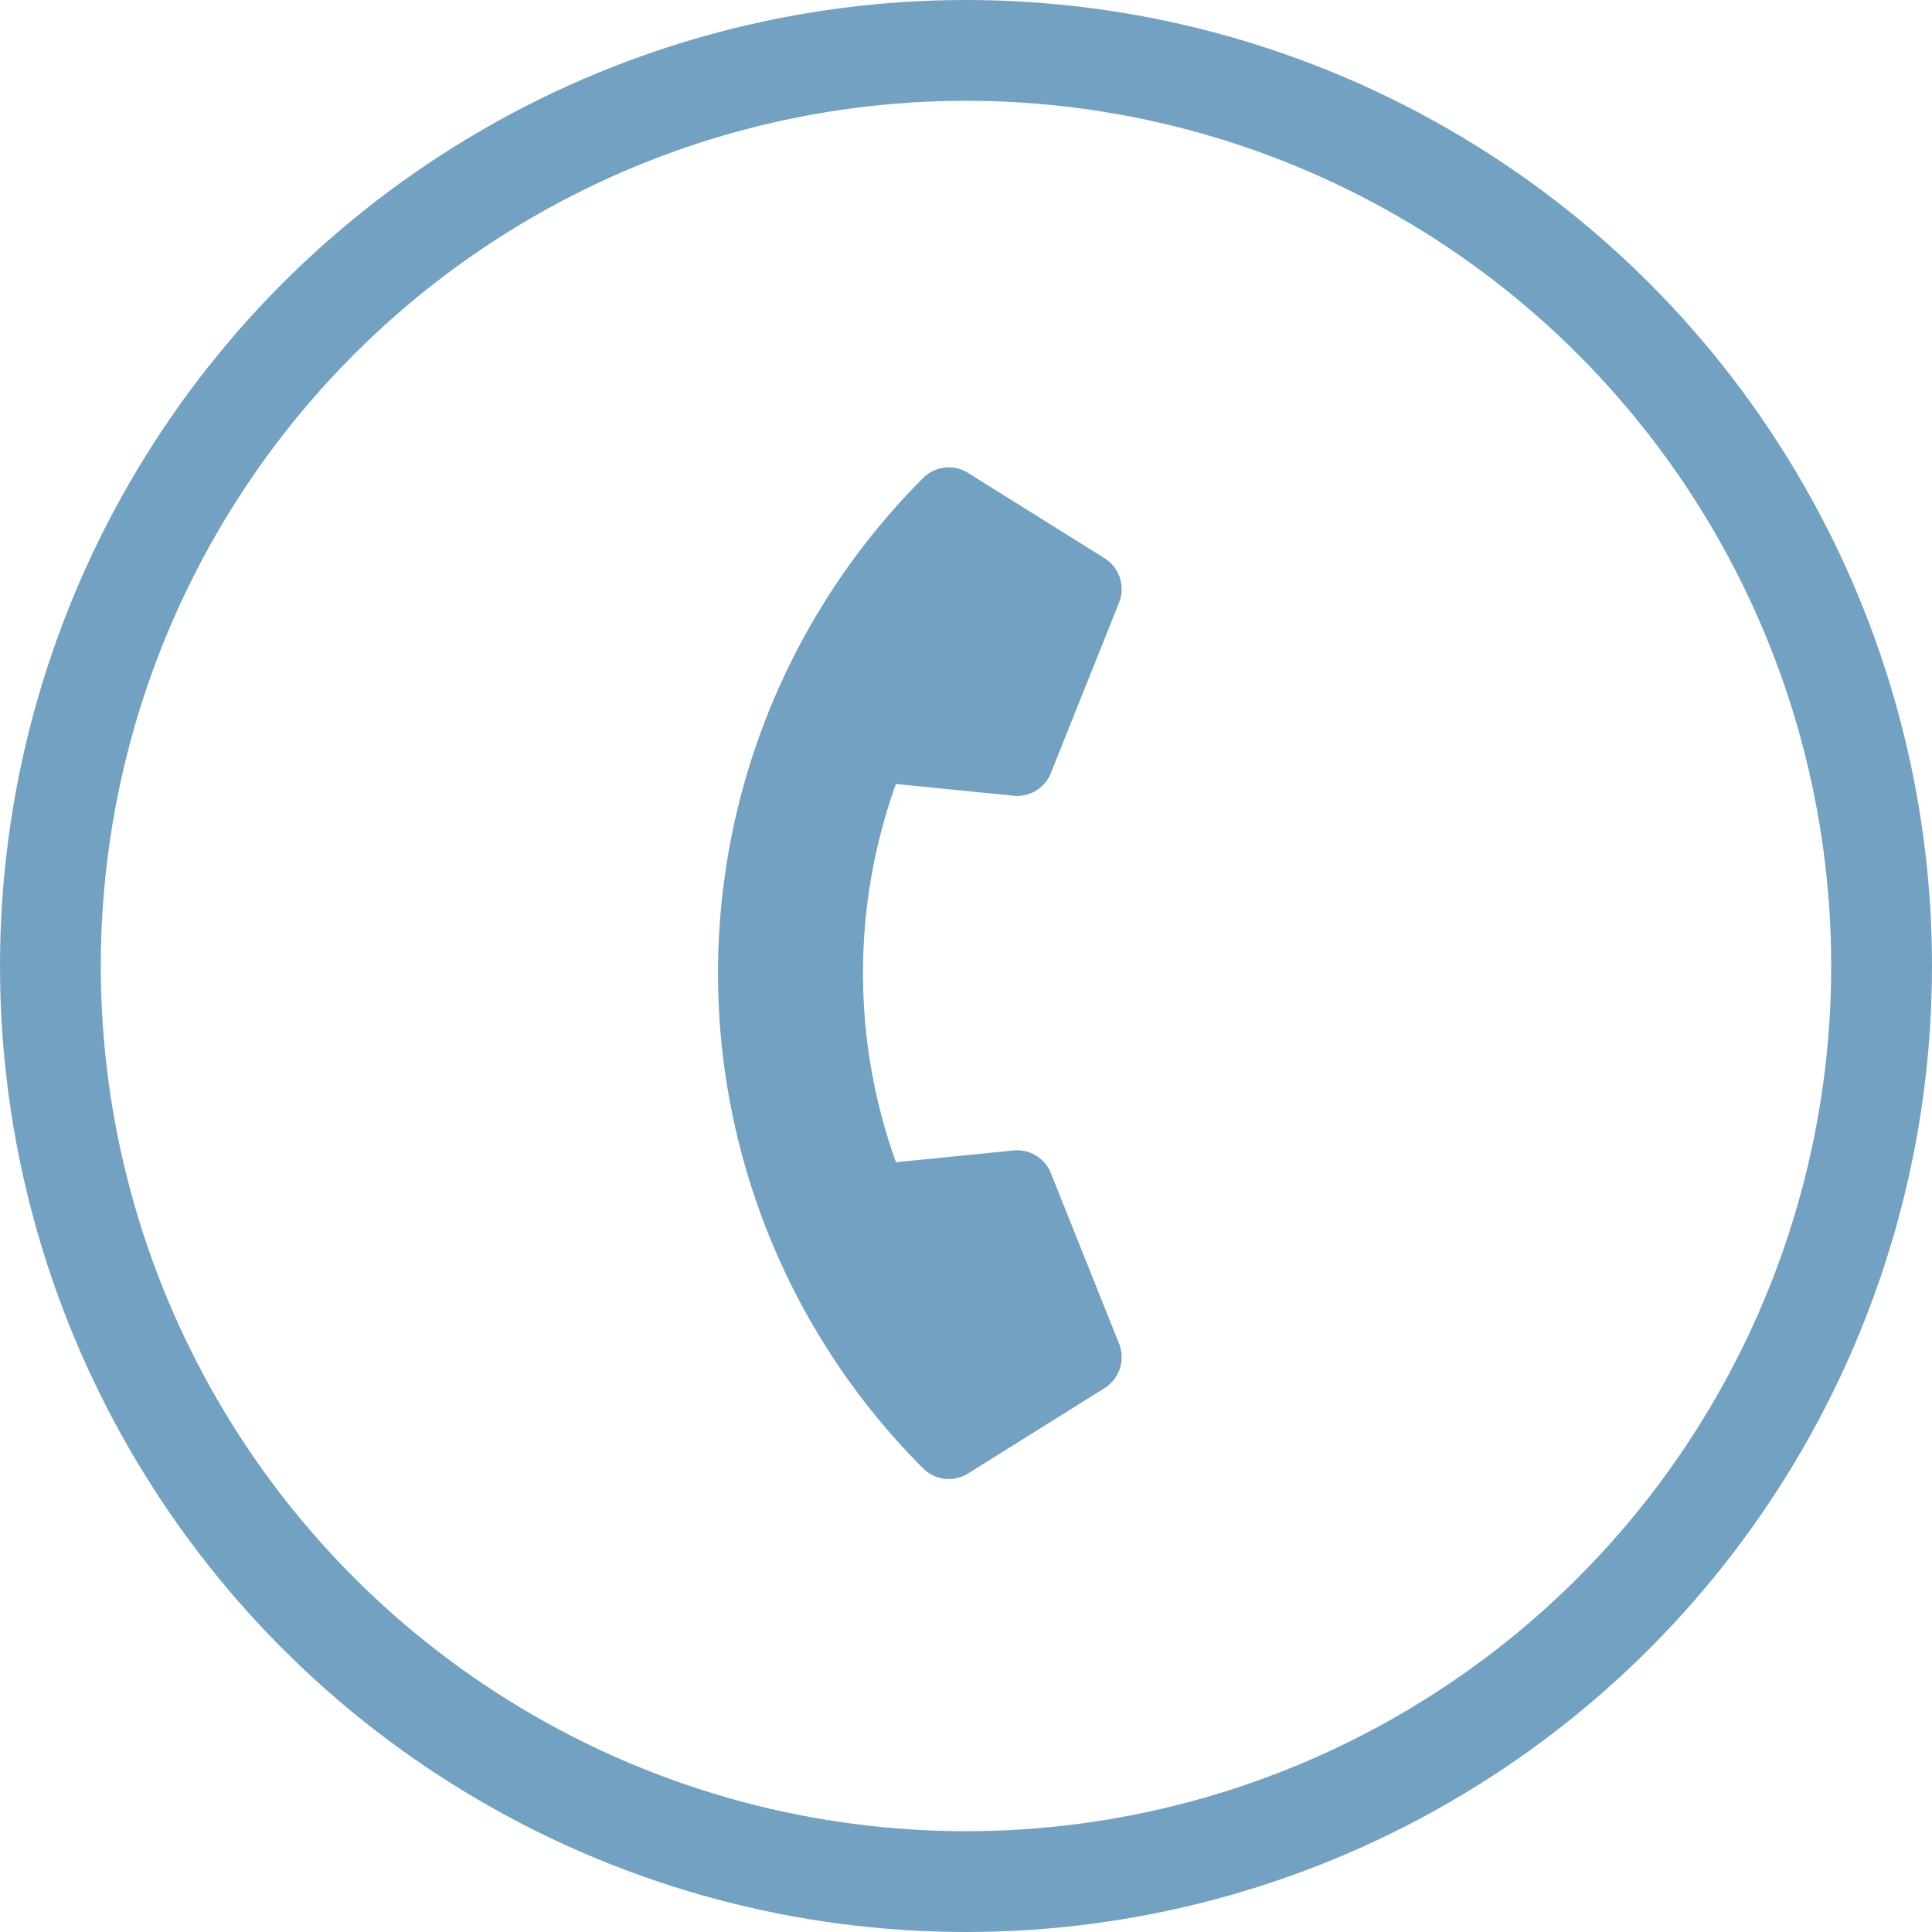
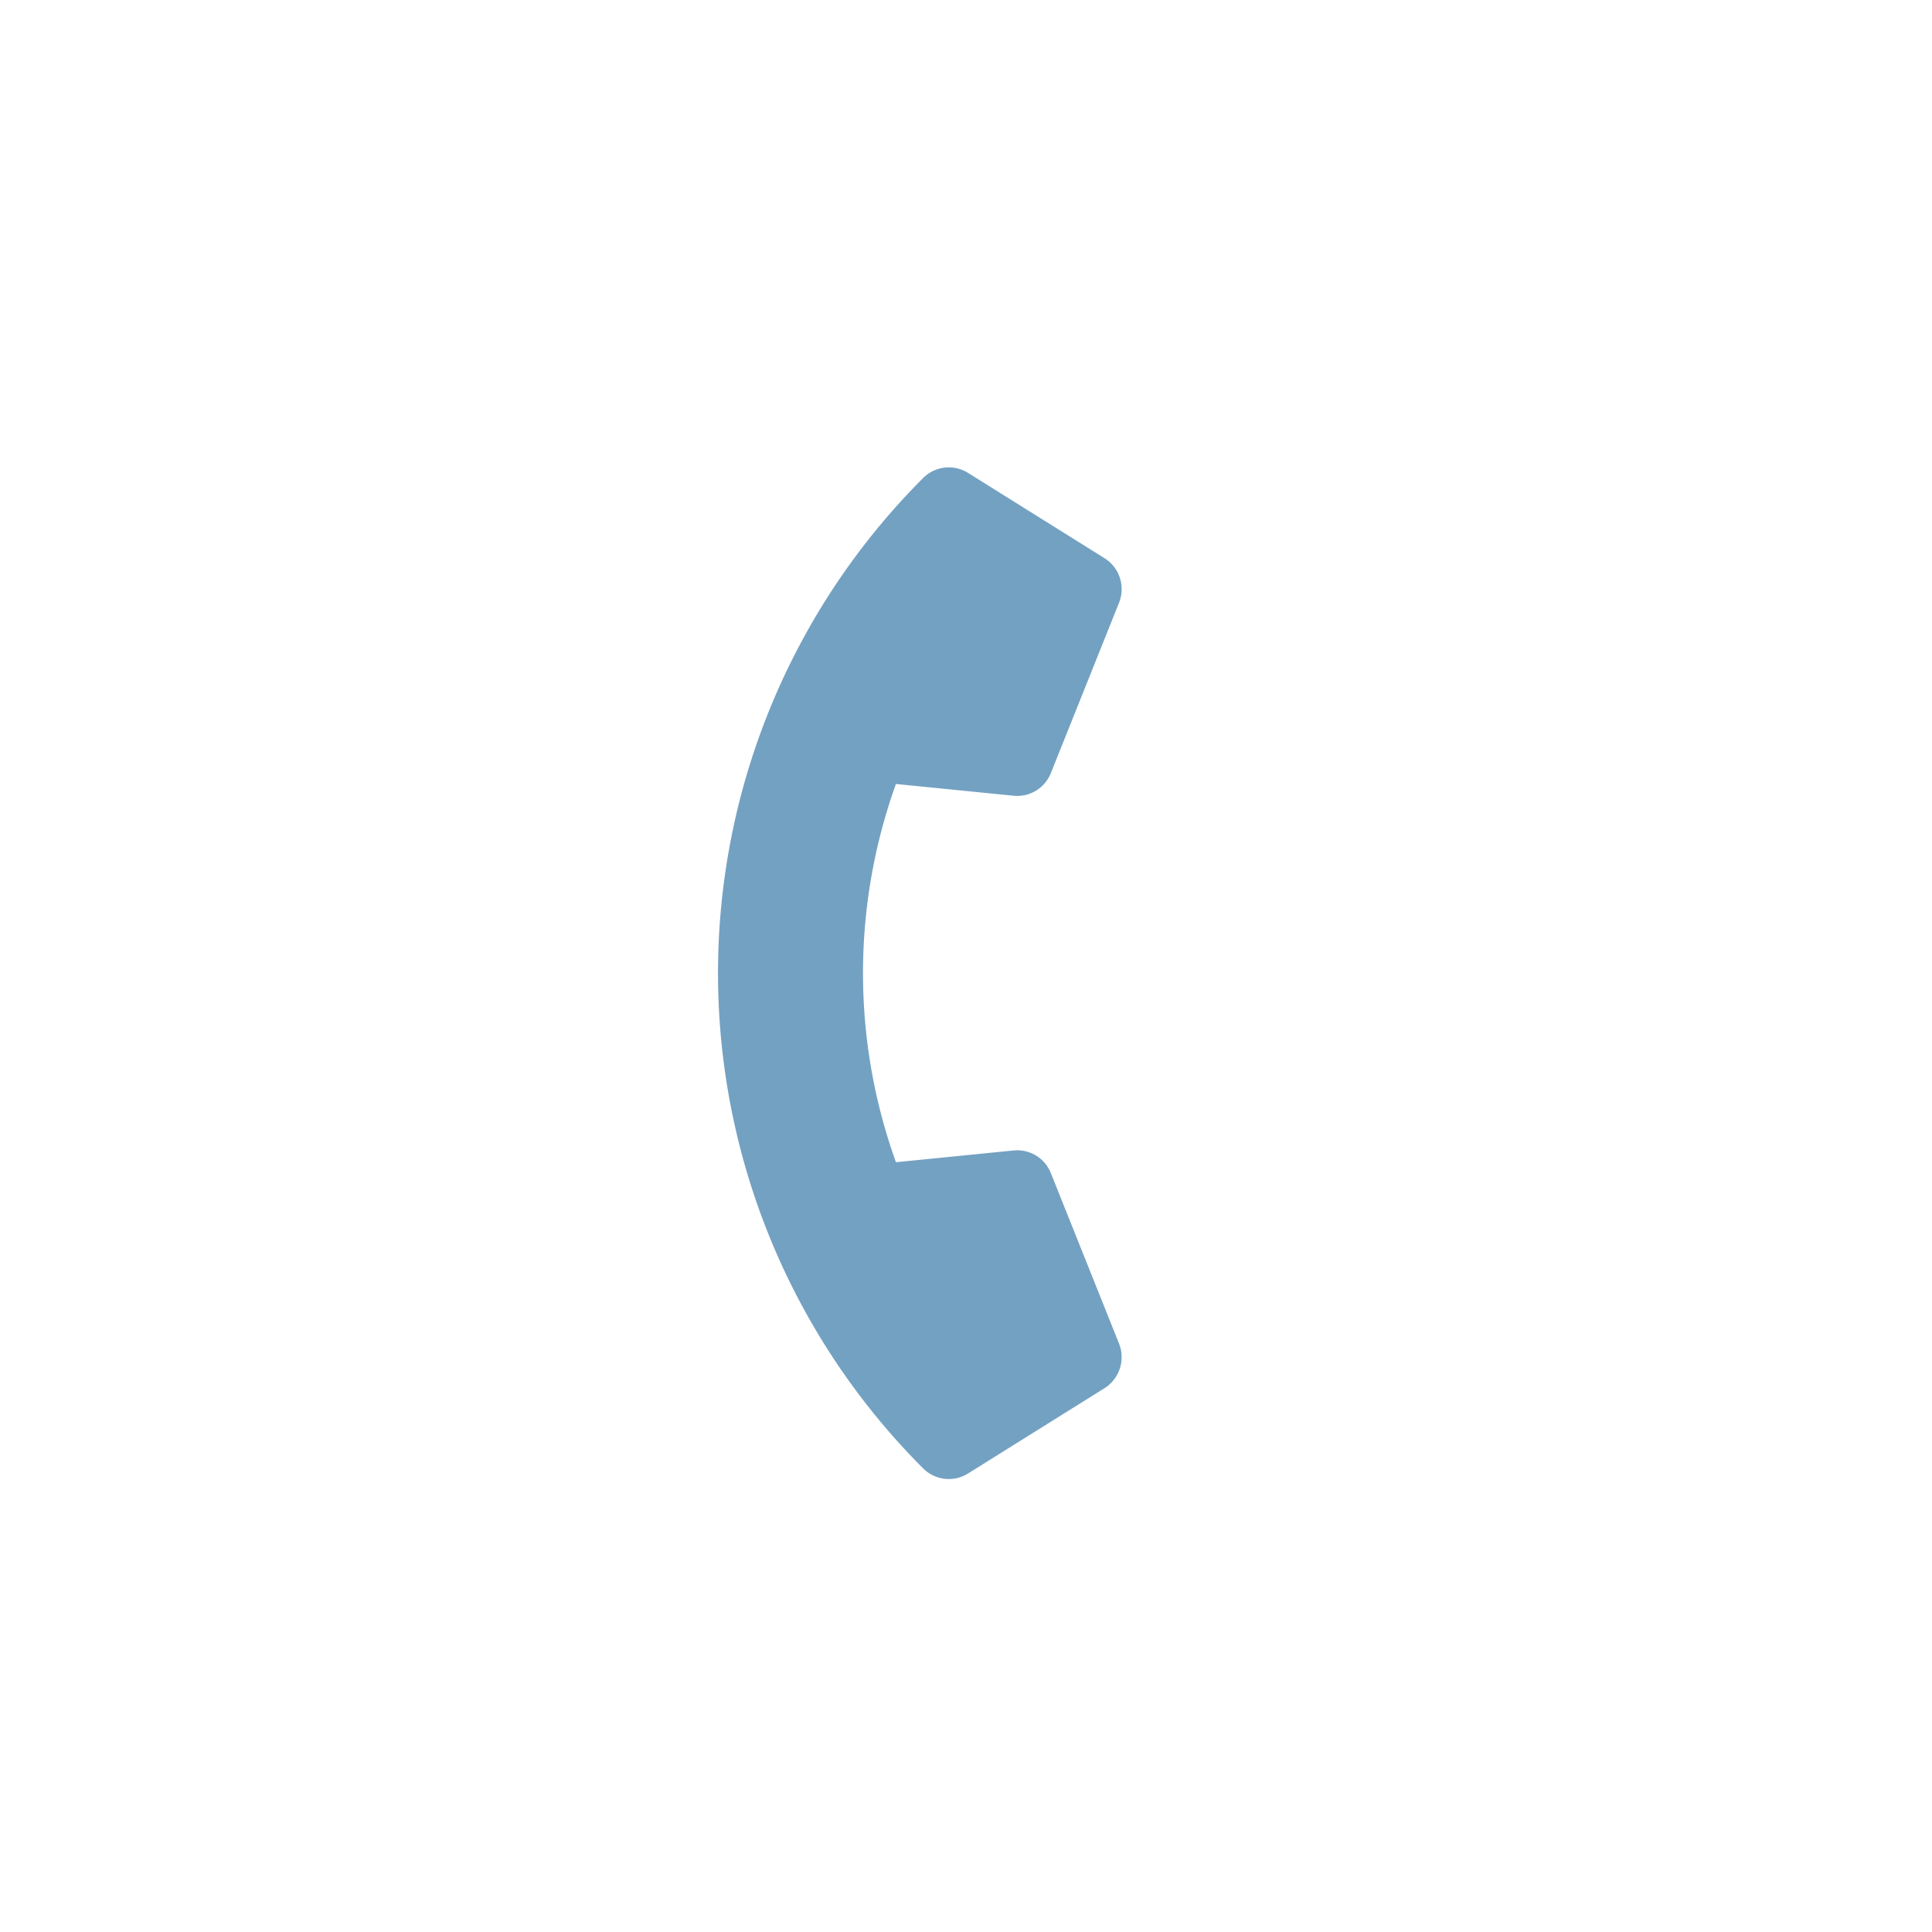
<svg xmlns="http://www.w3.org/2000/svg" width="115" height="115" viewBox="0 0 115 115">
  <g transform="translate(-430 -2305)">
    <path d="M44.688,32.506,34.625,28.193a2.156,2.156,0,0,0-2.516.62l-4.456,5.445a33.3,33.3,0,0,1-15.92-15.92l5.445-4.456a2.151,2.151,0,0,0,.62-2.516L13.486,1.3A2.171,2.171,0,0,0,11.015.055L1.671,2.211A2.156,2.156,0,0,0,0,4.312,41.683,41.683,0,0,0,41.688,46a2.156,2.156,0,0,0,2.1-1.671l2.156-9.344a2.182,2.182,0,0,0-1.259-2.48Z" transform="translate(488 2330.402) rotate(45)" fill="#73a1c2" />
    <g transform="translate(436 2311)" fill="none" stroke="#73a1c2" stroke-width="6">
-       <circle cx="51.5" cy="51.5" r="51.5" stroke="none" />
-       <circle cx="51.5" cy="51.5" r="54.5" fill="none" />
-     </g>
+       </g>
  </g>
</svg>